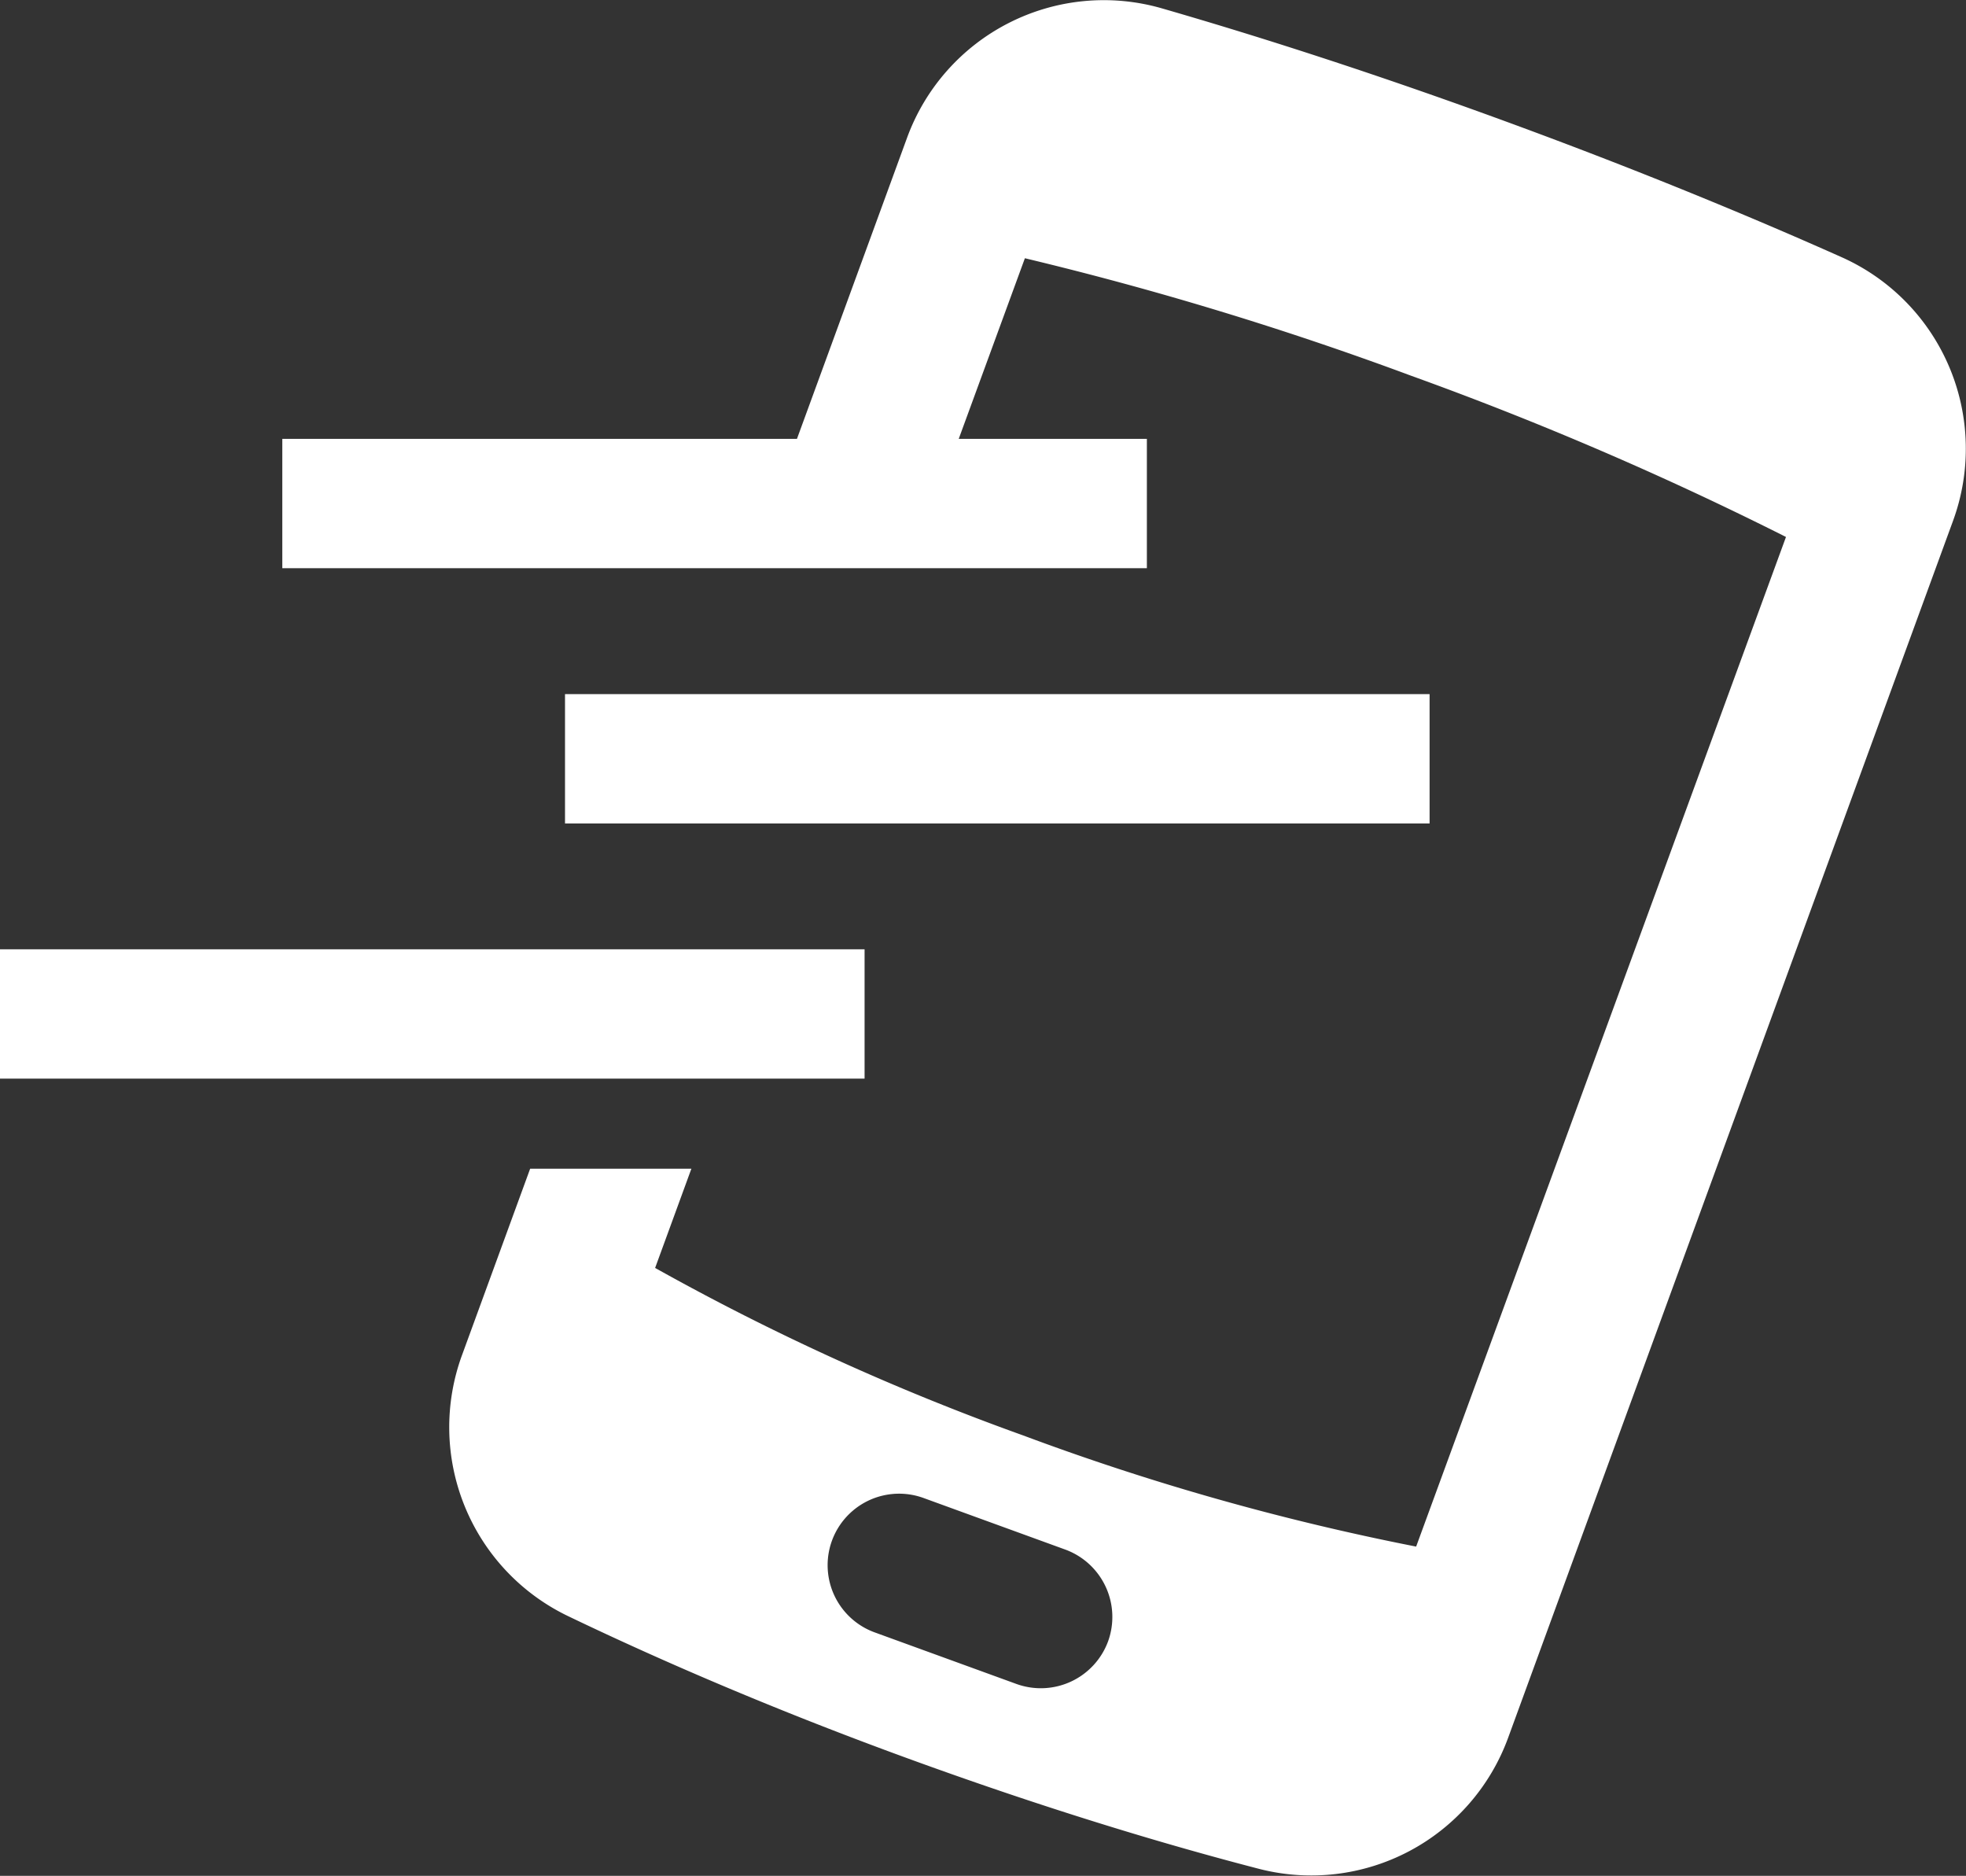
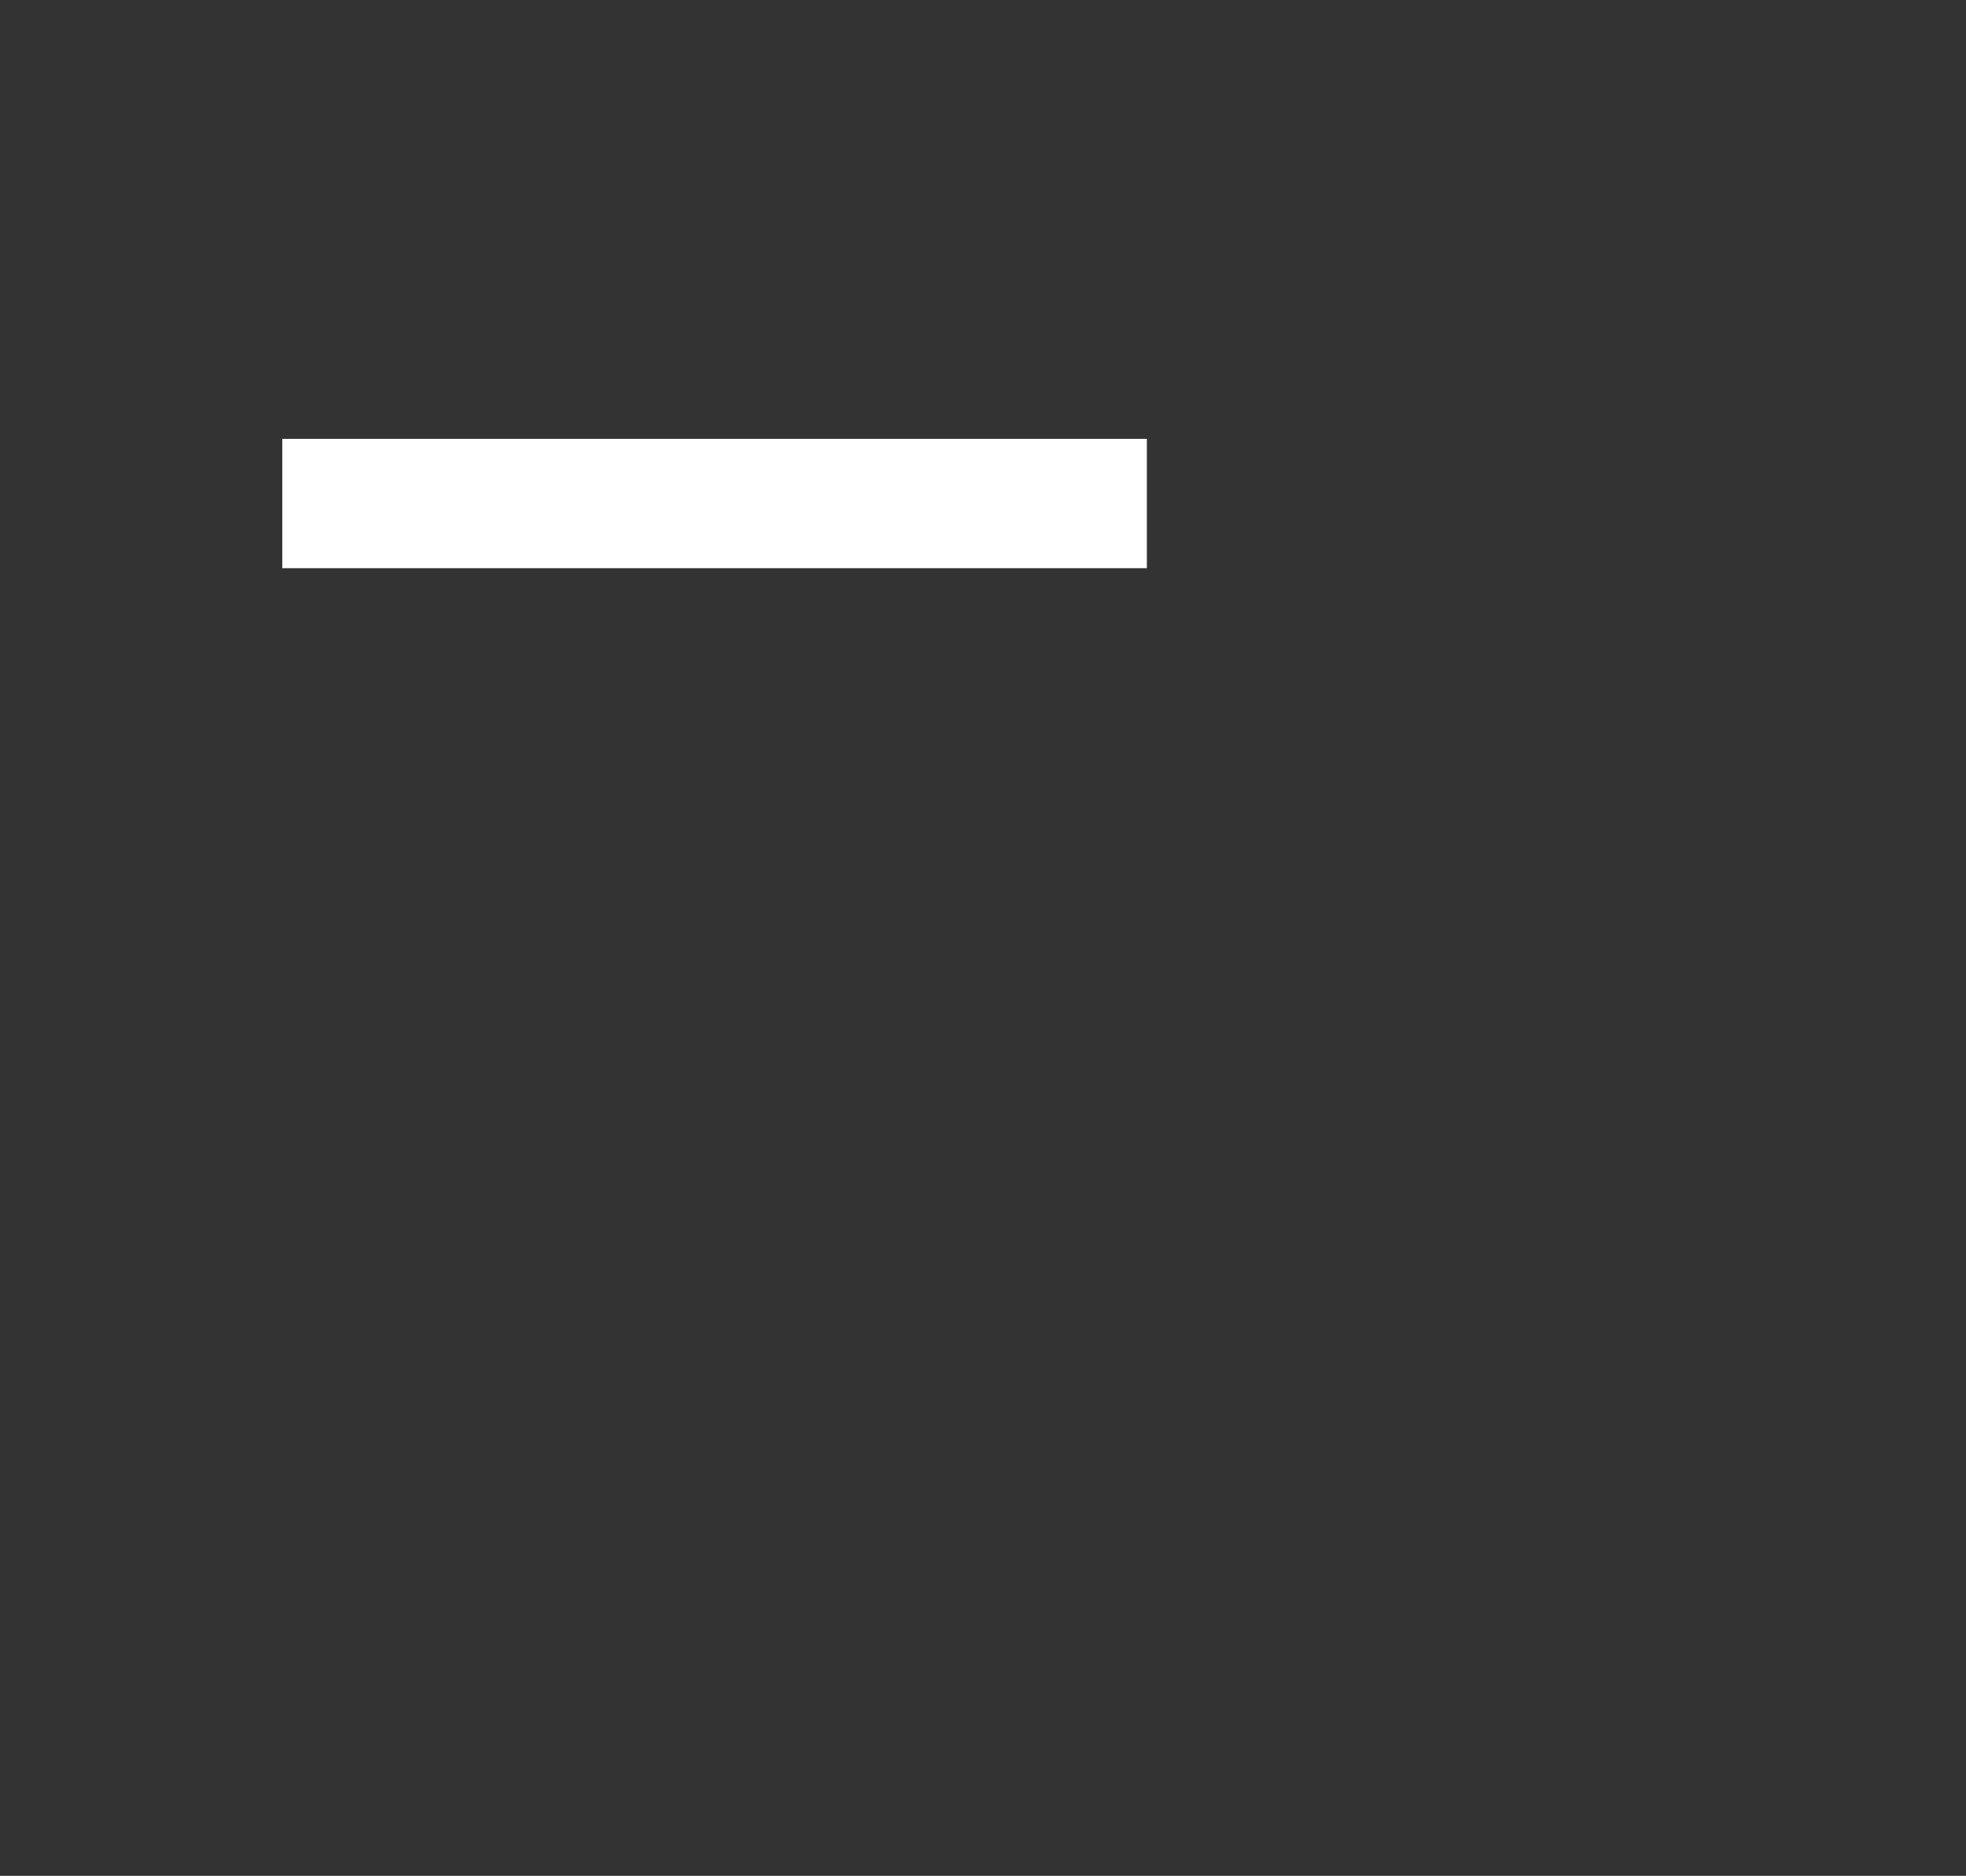
<svg xmlns="http://www.w3.org/2000/svg" width="27.642" height="26.368" viewBox="0 0 27.642 26.368">
  <rect x="0" y="0" width="27.642" height="26.368" fill="#333333" stroke="none" />
  <g id="Group_381" data-name="Group 381" transform="translate(-38.829 -40.299)">
-     <path id="Path_2439" data-name="Path 2439" d="M68.84,43.92c-1.433-.64-3.029-1.289-4.73-1.912s-3.337-1.158-4.845-1.593a2.946,2.946,0,0,0-3.58,1.827l-1.879,5.137h2.274l1.264-3.45a47,47,0,0,1,5.434,1.653,47.79,47.79,0,0,1,5.267,2.265l-5.2,14.192a35.146,35.146,0,0,1-5.524-1.562,34.41,34.41,0,0,1-5.176-2.355l.51-1.395H50.388l-.956,2.615a2.946,2.946,0,0,0,1.482,3.671c1.435.689,3.046,1.37,4.774,2s3.4,1.155,4.952,1.557a2.947,2.947,0,0,0,3.5-1.848l6.253-17.1A2.948,2.948,0,0,0,68.84,43.92ZM58.514,63.37a1.008,1.008,0,0,1-1.289.6l-1.993-.725a1.005,1.005,0,1,1,.687-1.889l1.993.725A1.009,1.009,0,0,1,58.514,63.37Z" transform="translate(-4.105 0)" fill="#fff" />
    <rect id="Rectangle_416" data-name="Rectangle 416" width="12.156" height="1.818" transform="translate(42.798 46.468)" fill="#fff" />
-     <rect id="Rectangle_417" data-name="Rectangle 417" width="12.156" height="1.818" transform="translate(46.773 50.056)" fill="#fff" />
-     <rect id="Rectangle_418" data-name="Rectangle 418" width="12.156" height="1.818" transform="translate(38.829 53.643)" fill="#fff" />
  </g>
</svg>